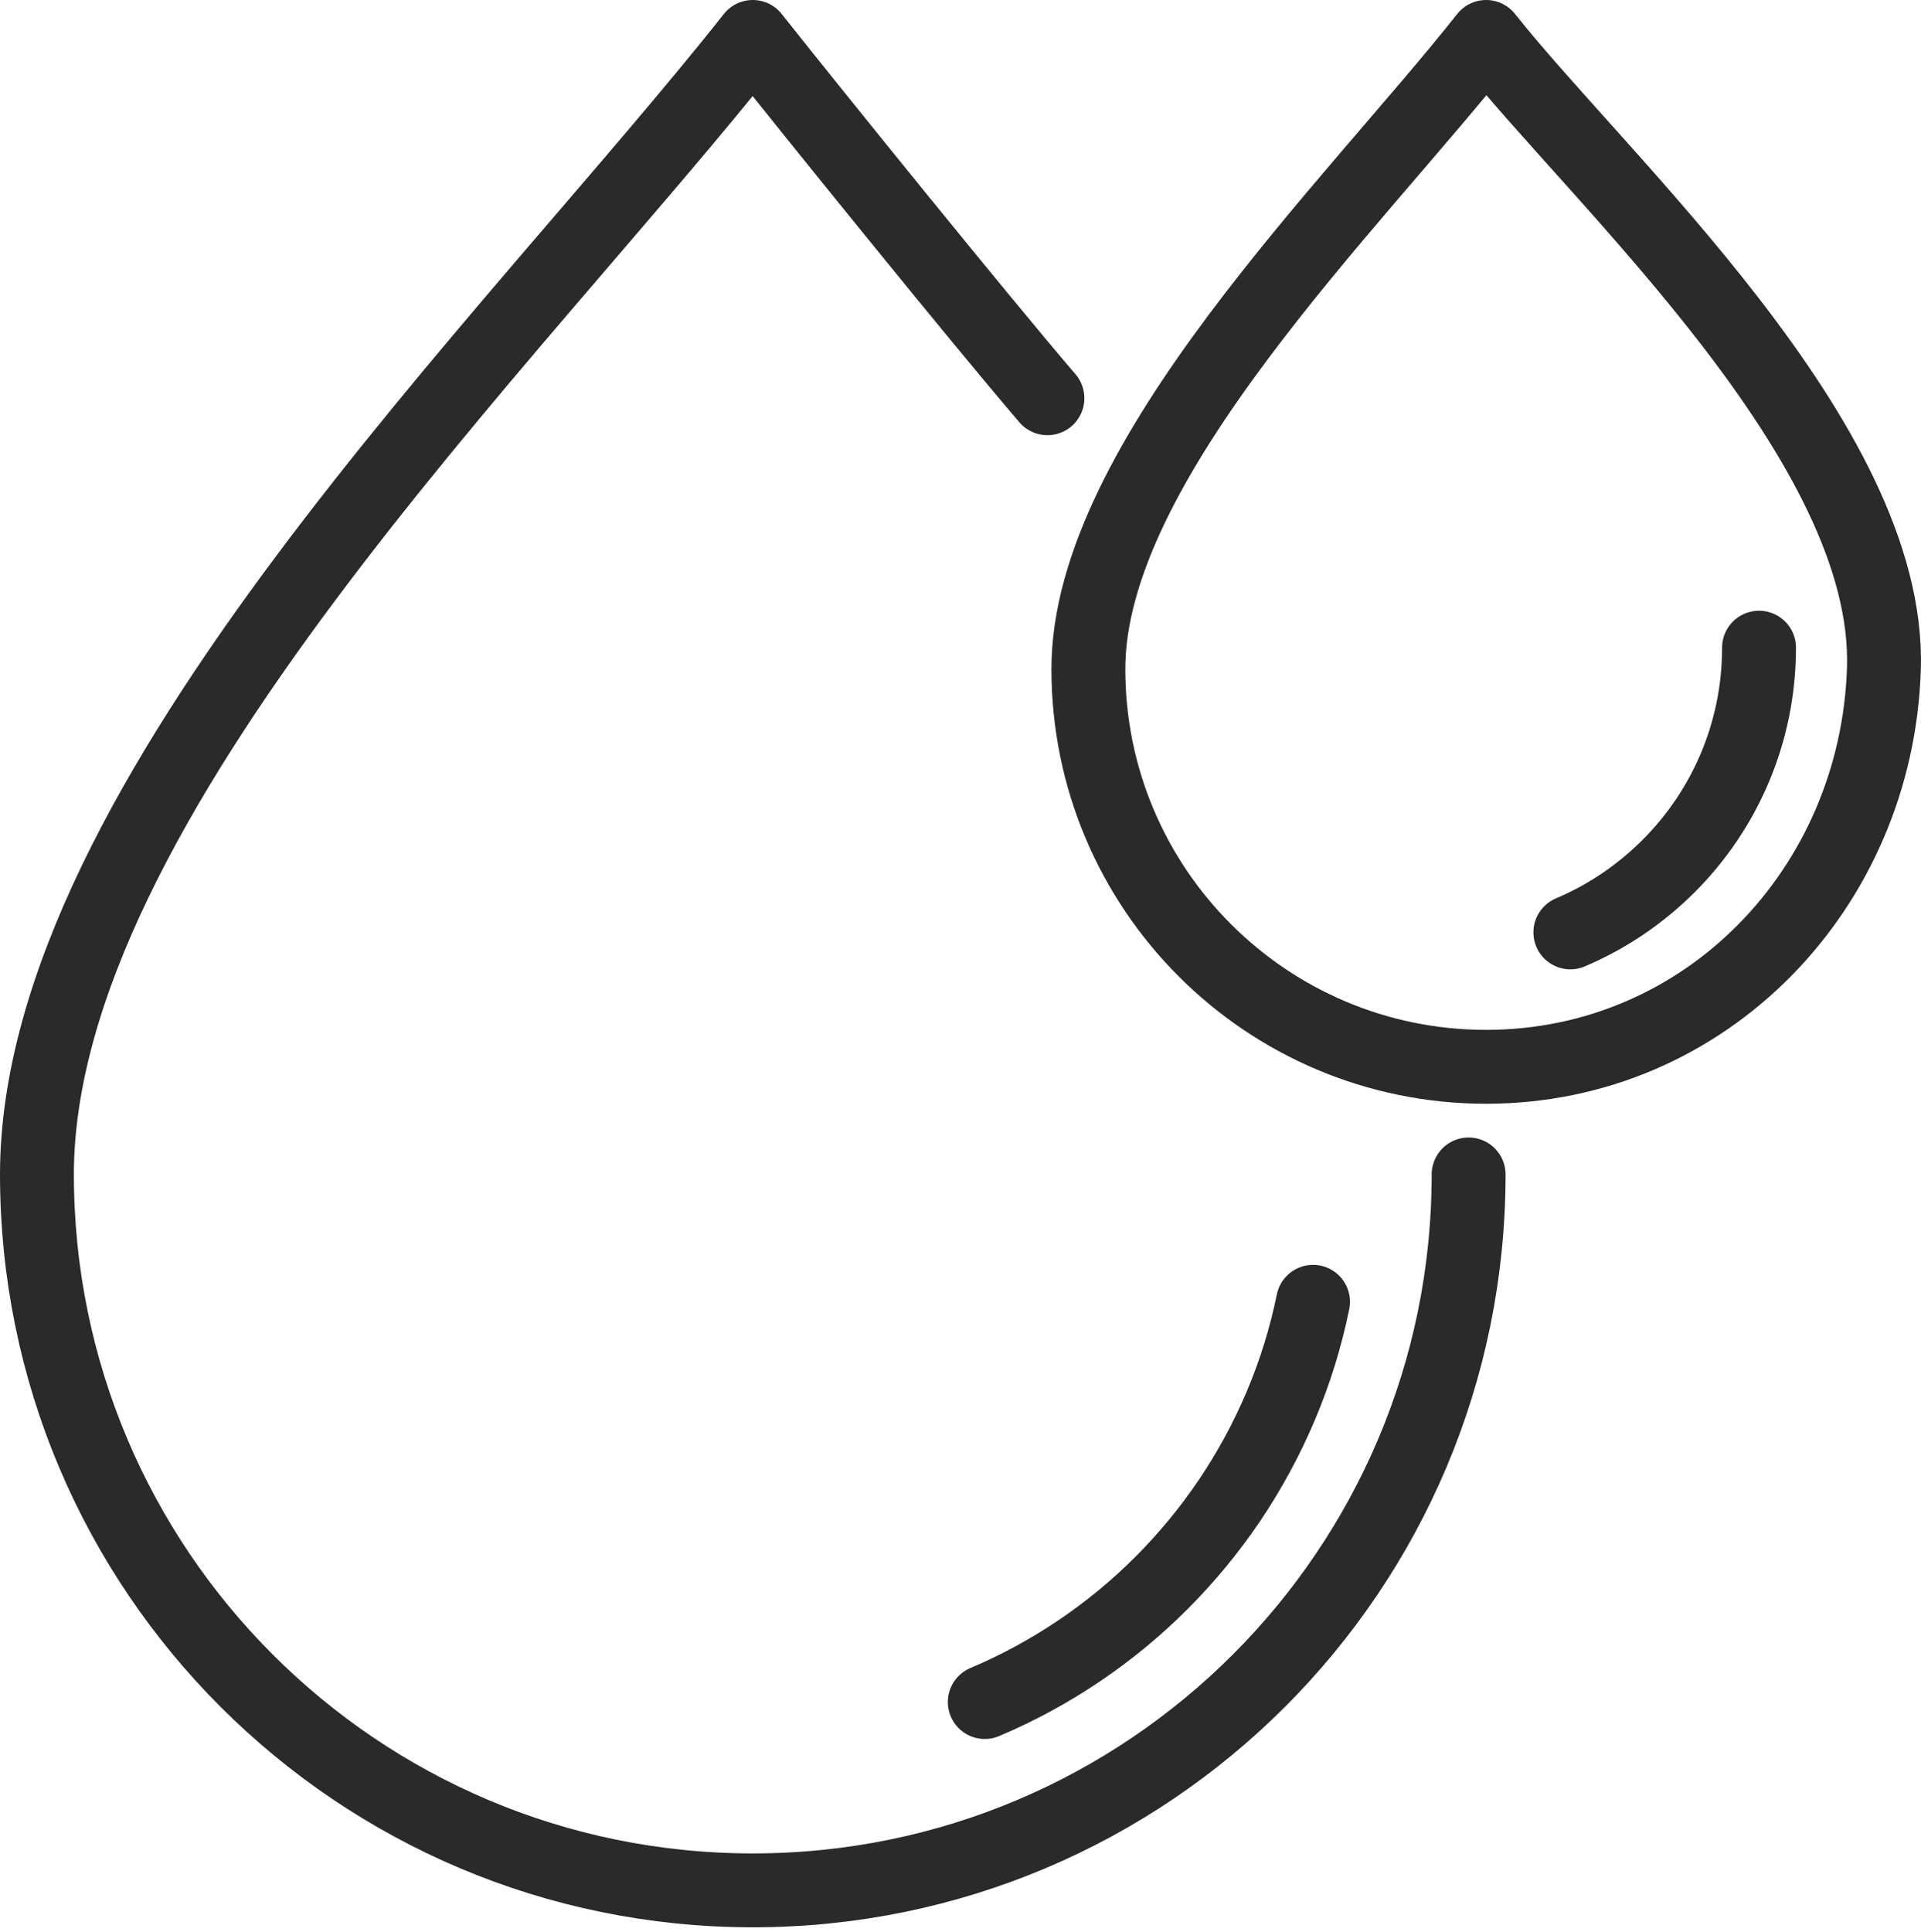
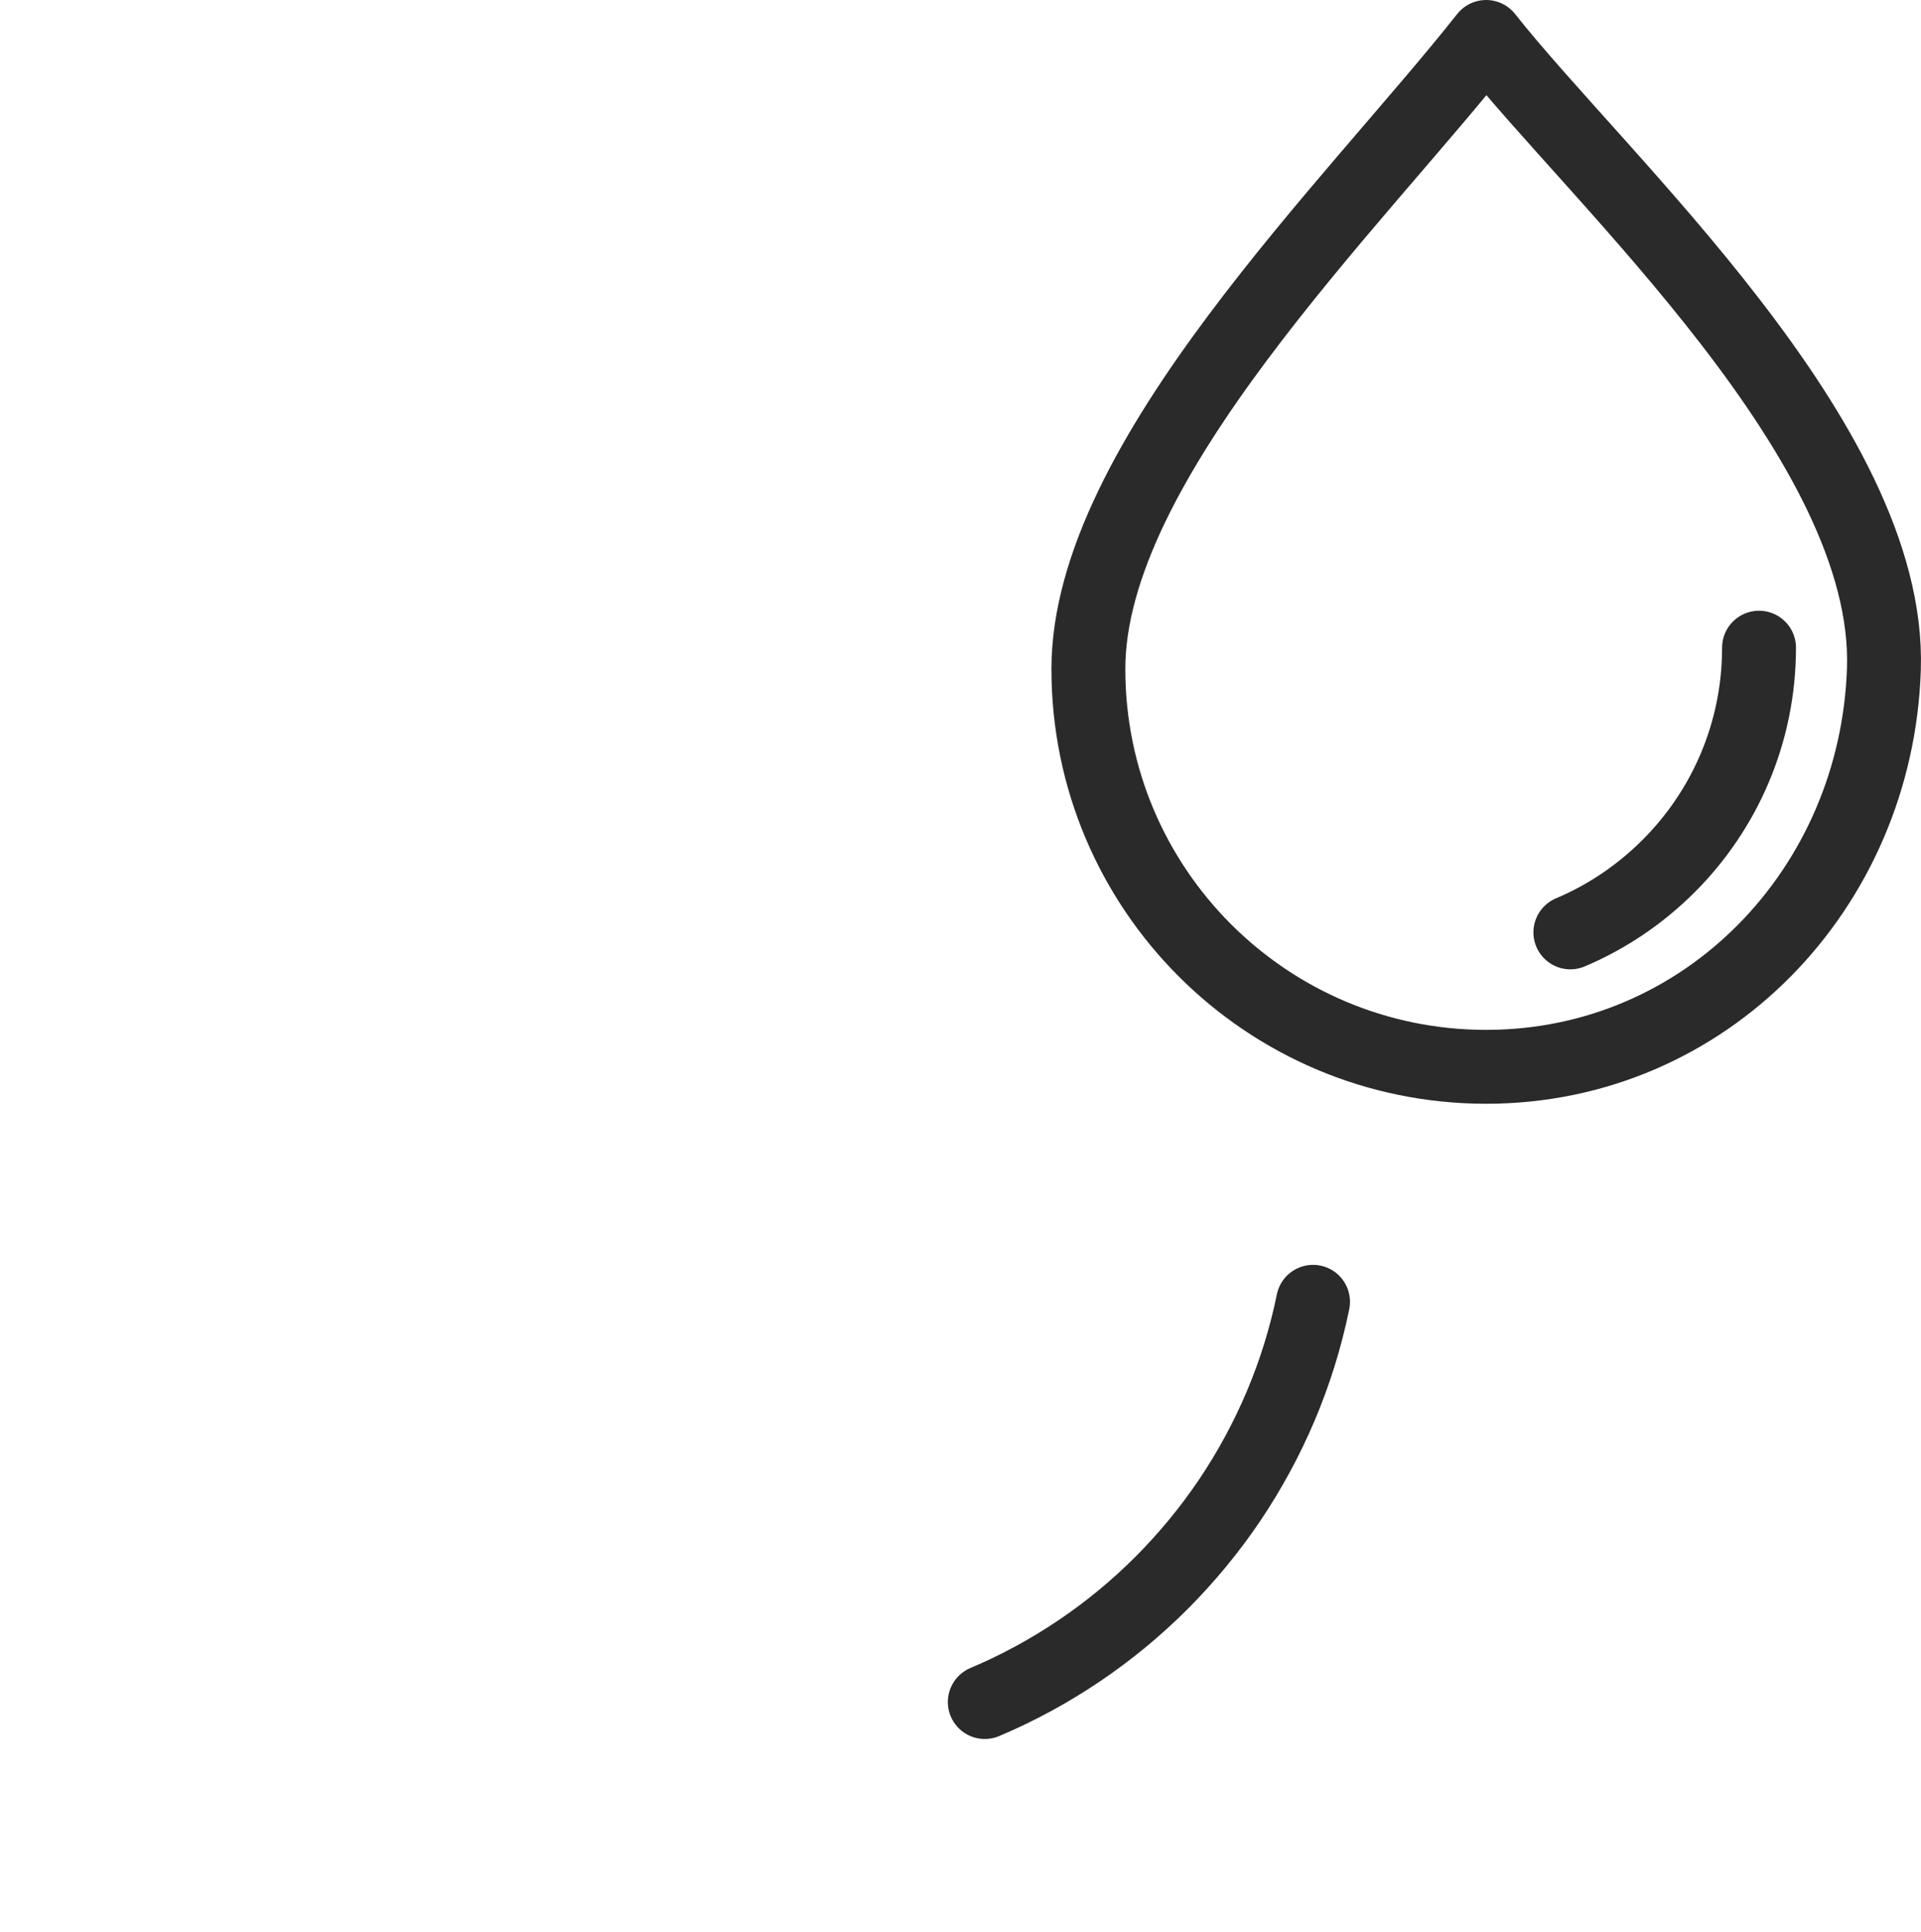
<svg xmlns="http://www.w3.org/2000/svg" fill="none" viewBox="0 0 364 366" height="366" width="364">
  <g clip-path="url(#clip0_95_775)">
    <path stroke-linejoin="round" stroke-linecap="round" stroke-miterlimit="22.926" stroke-width="14" stroke="#2A2A2A" d="M248.802 246.64C247.402 253.5 245.332 260.11 242.662 266.41C239.992 272.71 236.732 278.7 232.952 284.31C229.162 289.91 224.852 295.13 220.092 299.9C215.322 304.67 210.102 308.98 204.502 312.76C198.902 316.54 192.912 319.81 186.602 322.47" />
-     <path stroke-linejoin="round" stroke-linecap="round" stroke-miterlimit="22.926" stroke-width="14" stroke="#2A2A2A" d="M278.28 222.51C278.28 297.42 217.55 358.15 142.64 358.15C67.73 358.15 7 297.42 7 222.51C7 151.59 97.53 64.12 142.64 7C152.65 19.67 185.47 60.3 198.47 75.45" />
    <path stroke-linejoin="round" stroke-linecap="round" stroke-miterlimit="22.926" stroke-width="14" stroke="#2A2A2A" d="M356.97 126.75C355.61 168.35 323.23 202.12 281.6 202.12C239.97 202.12 206.23 168.38 206.23 126.75C206.23 87.34 256.54 38.73 281.6 7C303.13 34.25 358.38 83.81 356.97 126.75Z" />
    <path stroke-linejoin="round" stroke-linecap="round" stroke-miterlimit="22.926" stroke-width="14" stroke="#2A2A2A" d="M333.309 122.71C333.309 126.75 332.899 130.7 332.119 134.51C331.339 138.32 330.189 142 328.709 145.5C327.229 149 325.419 152.33 323.309 155.44C321.209 158.55 318.809 161.46 316.159 164.1C313.509 166.75 310.609 169.14 307.499 171.25C304.389 173.35 301.059 175.17 297.559 176.65" />
  </g>
  <defs>
    <clipPath id="clip0_95_775">
      <rect fill="white" height="365.15" width="364" />
    </clipPath>
  </defs>
</svg>